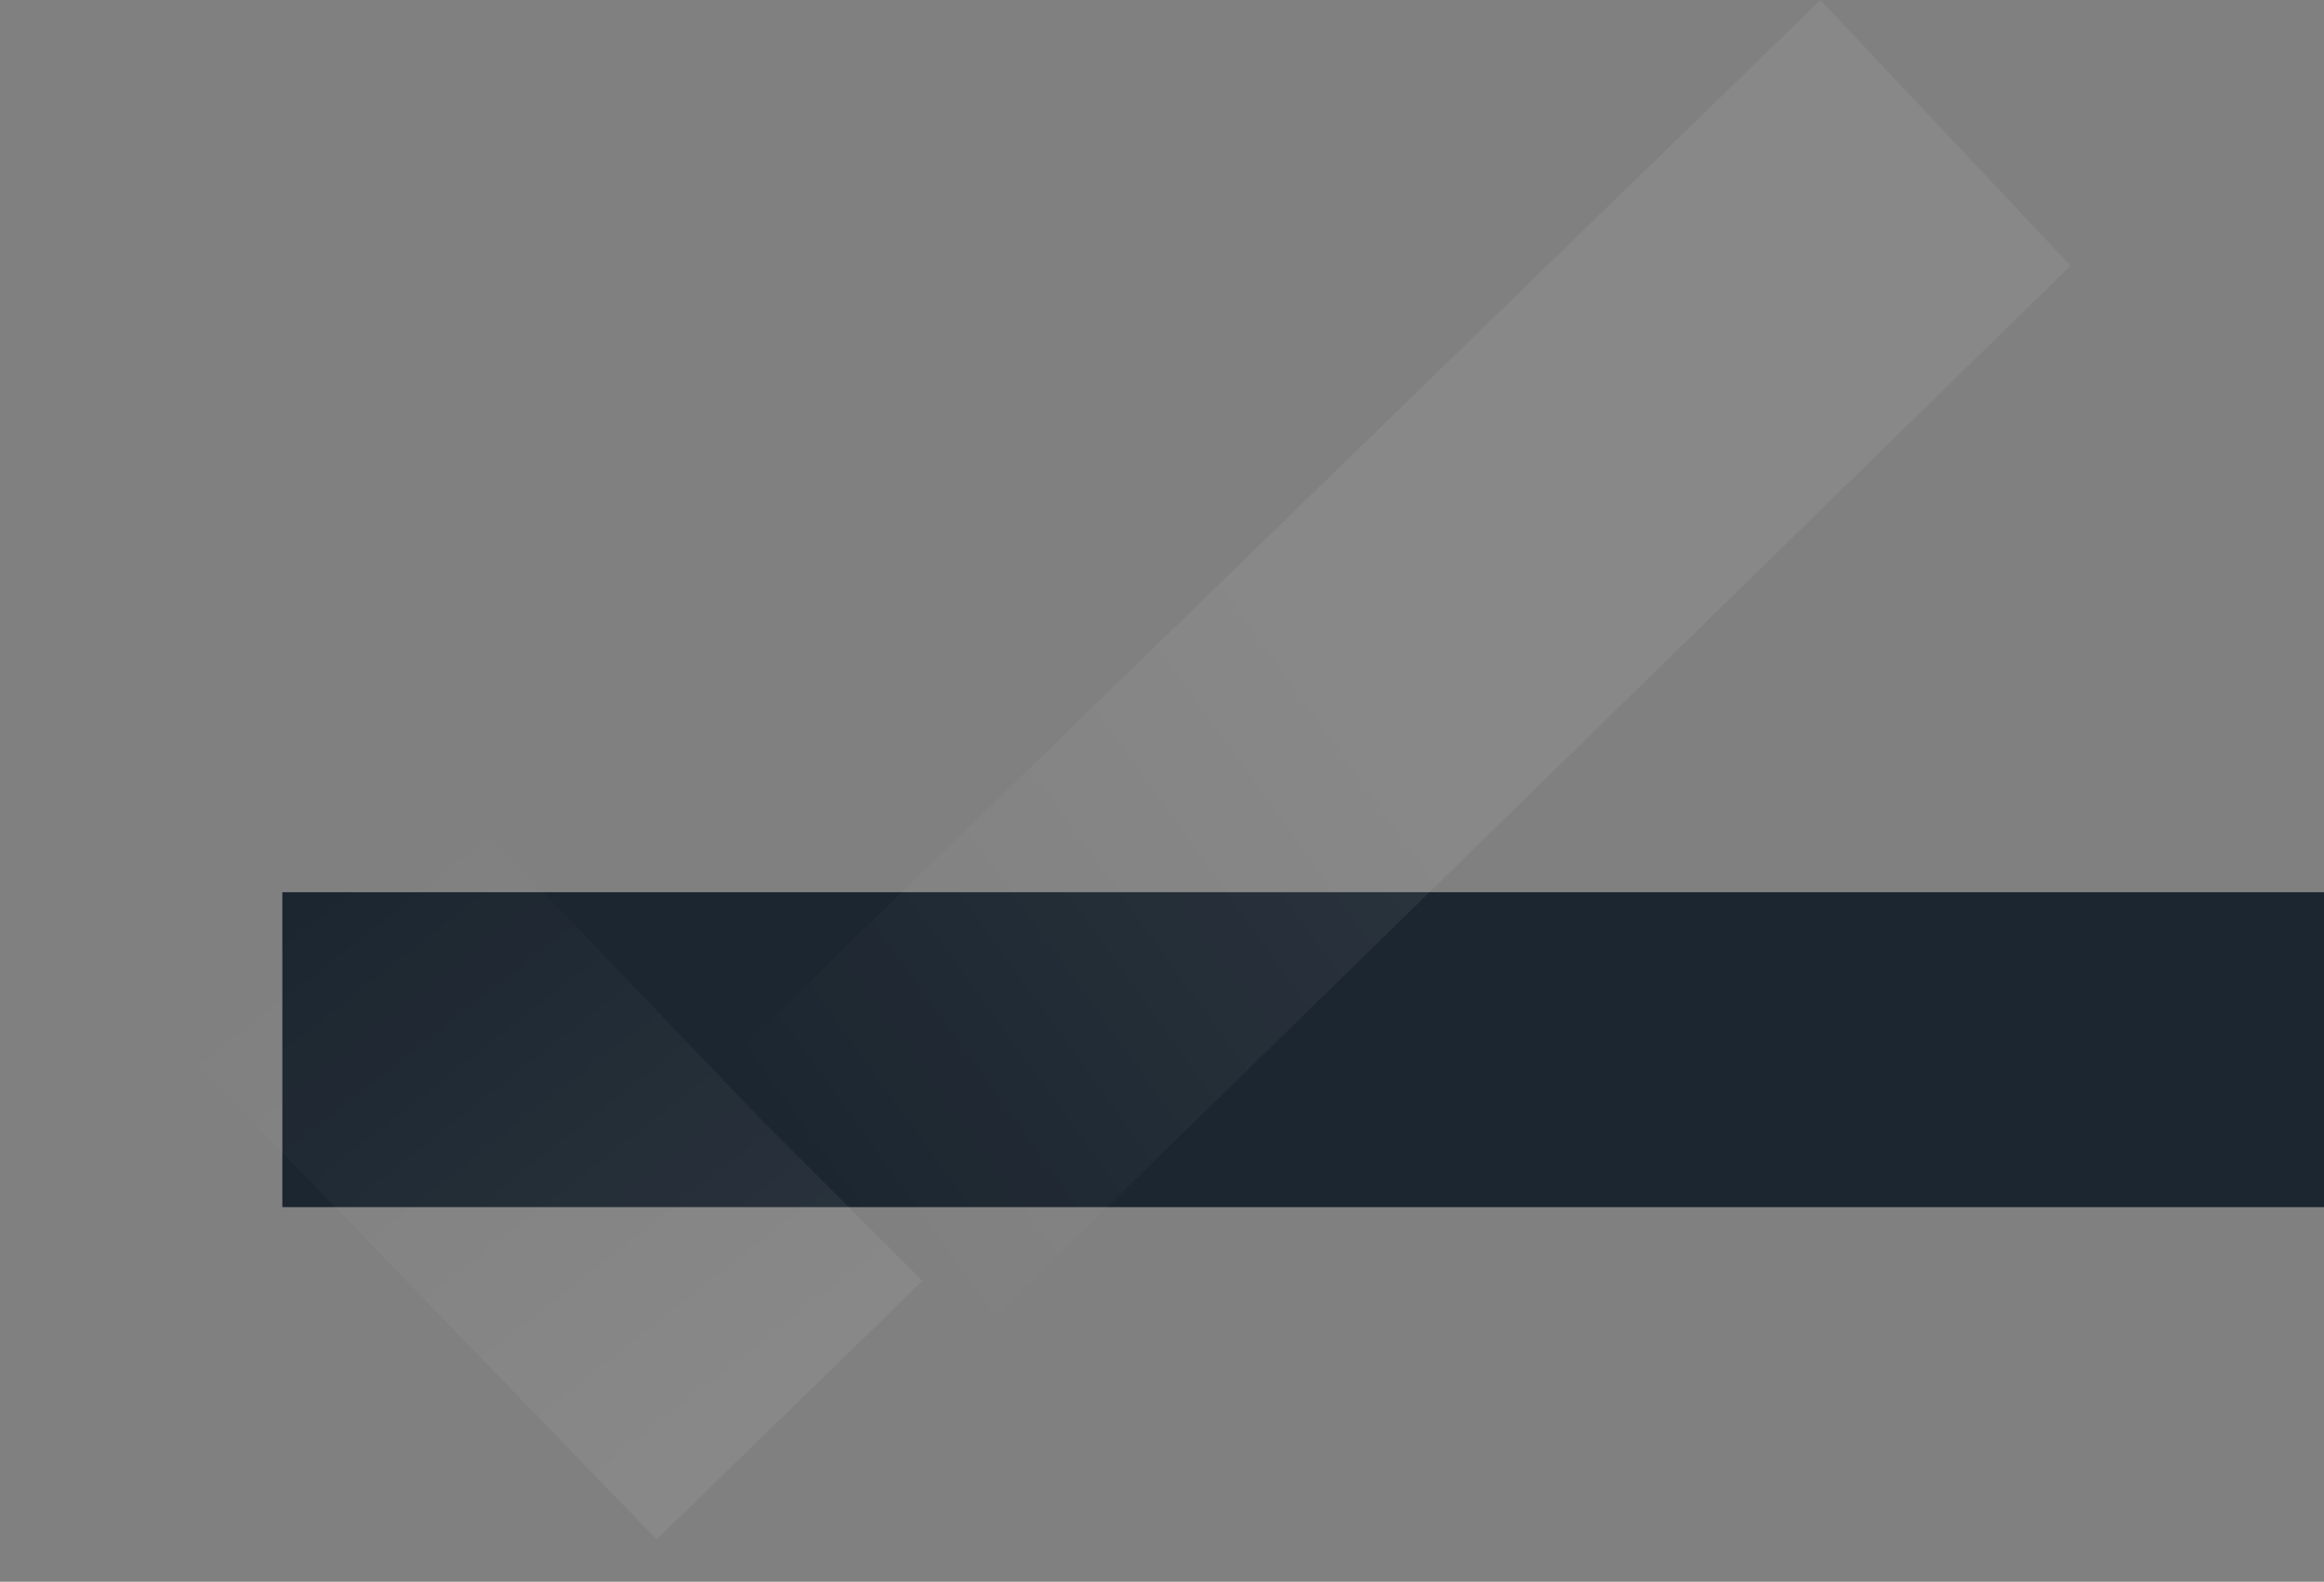
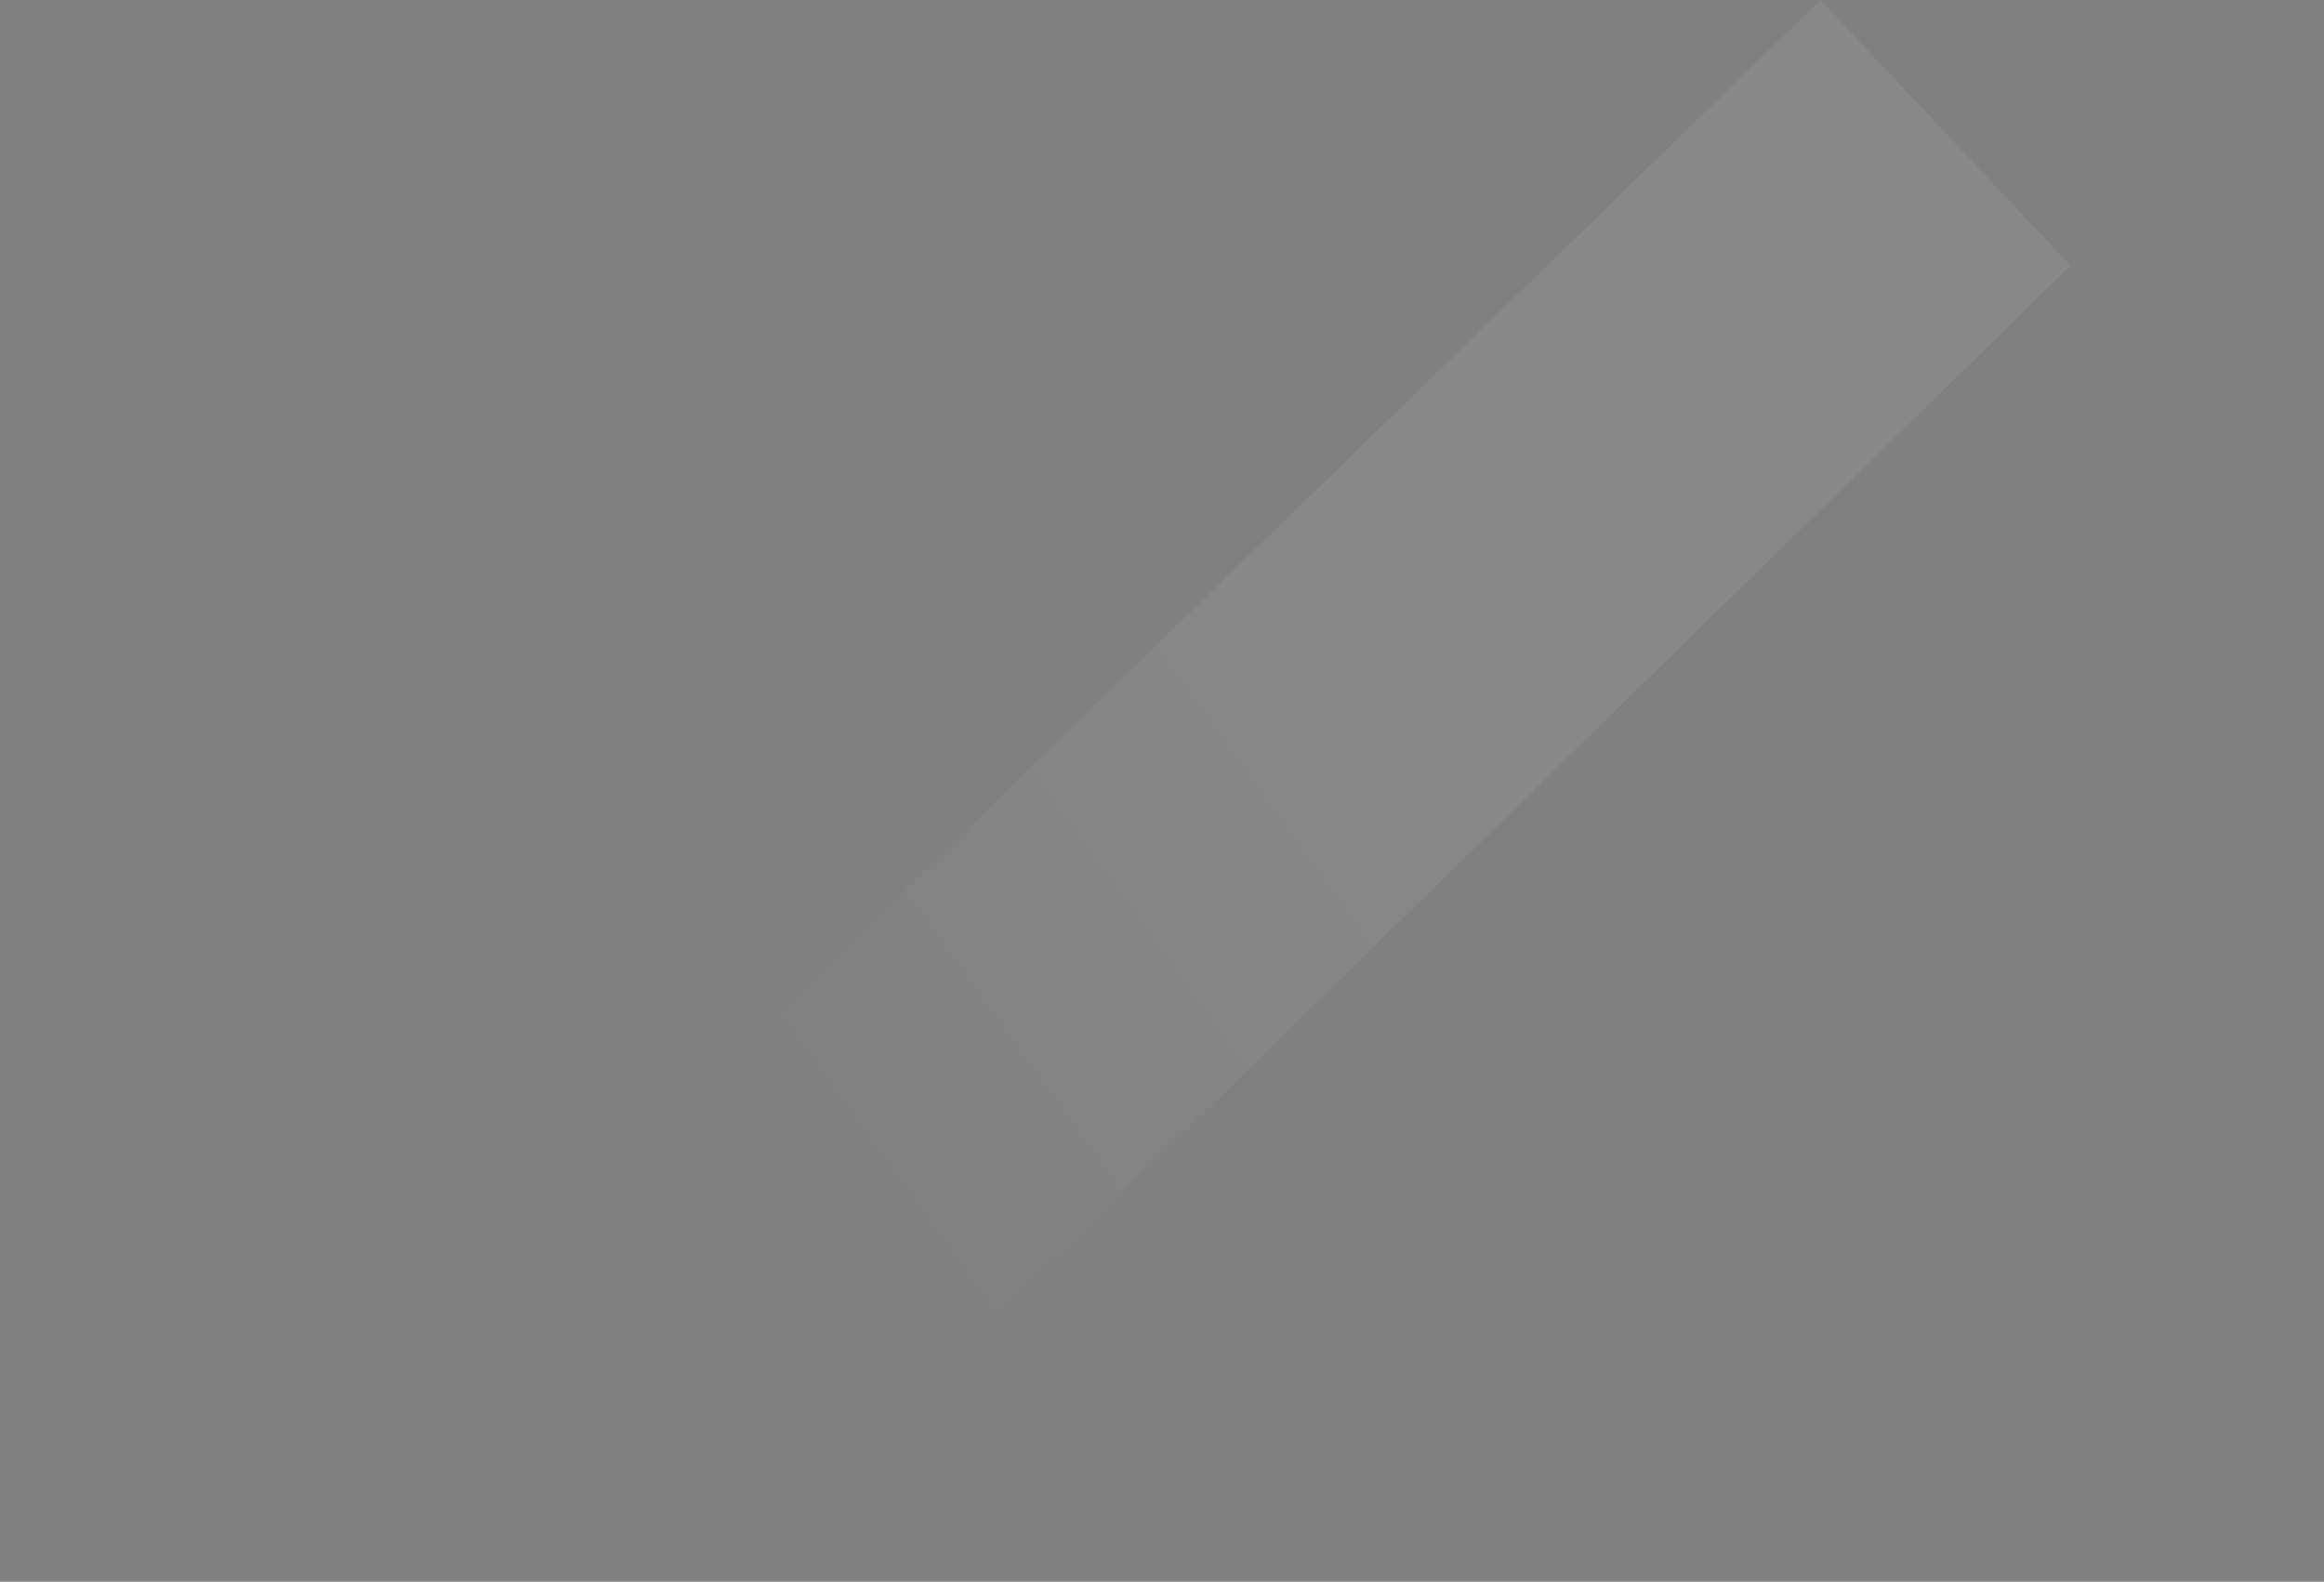
<svg xmlns="http://www.w3.org/2000/svg" width="1284" height="874" viewBox="0 0 1284 874" fill="none">
  <rect x="0" y="0" width="1284" height="874" fill="#808080" stroke="none" />
-   <rect width="1128" height="174" transform="translate(156 493)" fill="#1C2630" />
-   <path d="M362.805 850.631L509.678 707.769L421.594 619.686L140.547 326.404L-4.314 471.265L362.805 850.631Z" fill="url(#paint0_linear_1888_7959)" fill-opacity="0.08" />
  <path d="M1144 146.837L1005.77 0L258.19 726.308L400.135 873.752L1144 146.837Z" fill="url(#paint1_linear_1888_7959)" fill-opacity="0.08" />
  <defs>
    <linearGradient id="paint0_linear_1888_7959" x1="427.727" y1="760.026" x2="147.349" y2="402.316" gradientUnits="userSpaceOnUse">
      <stop stop-color="white" stop-opacity="0.8" />
      <stop offset="0.802" stop-color="white" stop-opacity="0" />
    </linearGradient>
    <linearGradient id="paint1_linear_1888_7959" x1="364.099" y1="741.396" x2="895.198" y2="359.153" gradientUnits="userSpaceOnUse">
      <stop offset="0.188" stop-color="white" stop-opacity="0" />
      <stop offset="0.788" stop-color="white" stop-opacity="0.8" />
    </linearGradient>
  </defs>
</svg>